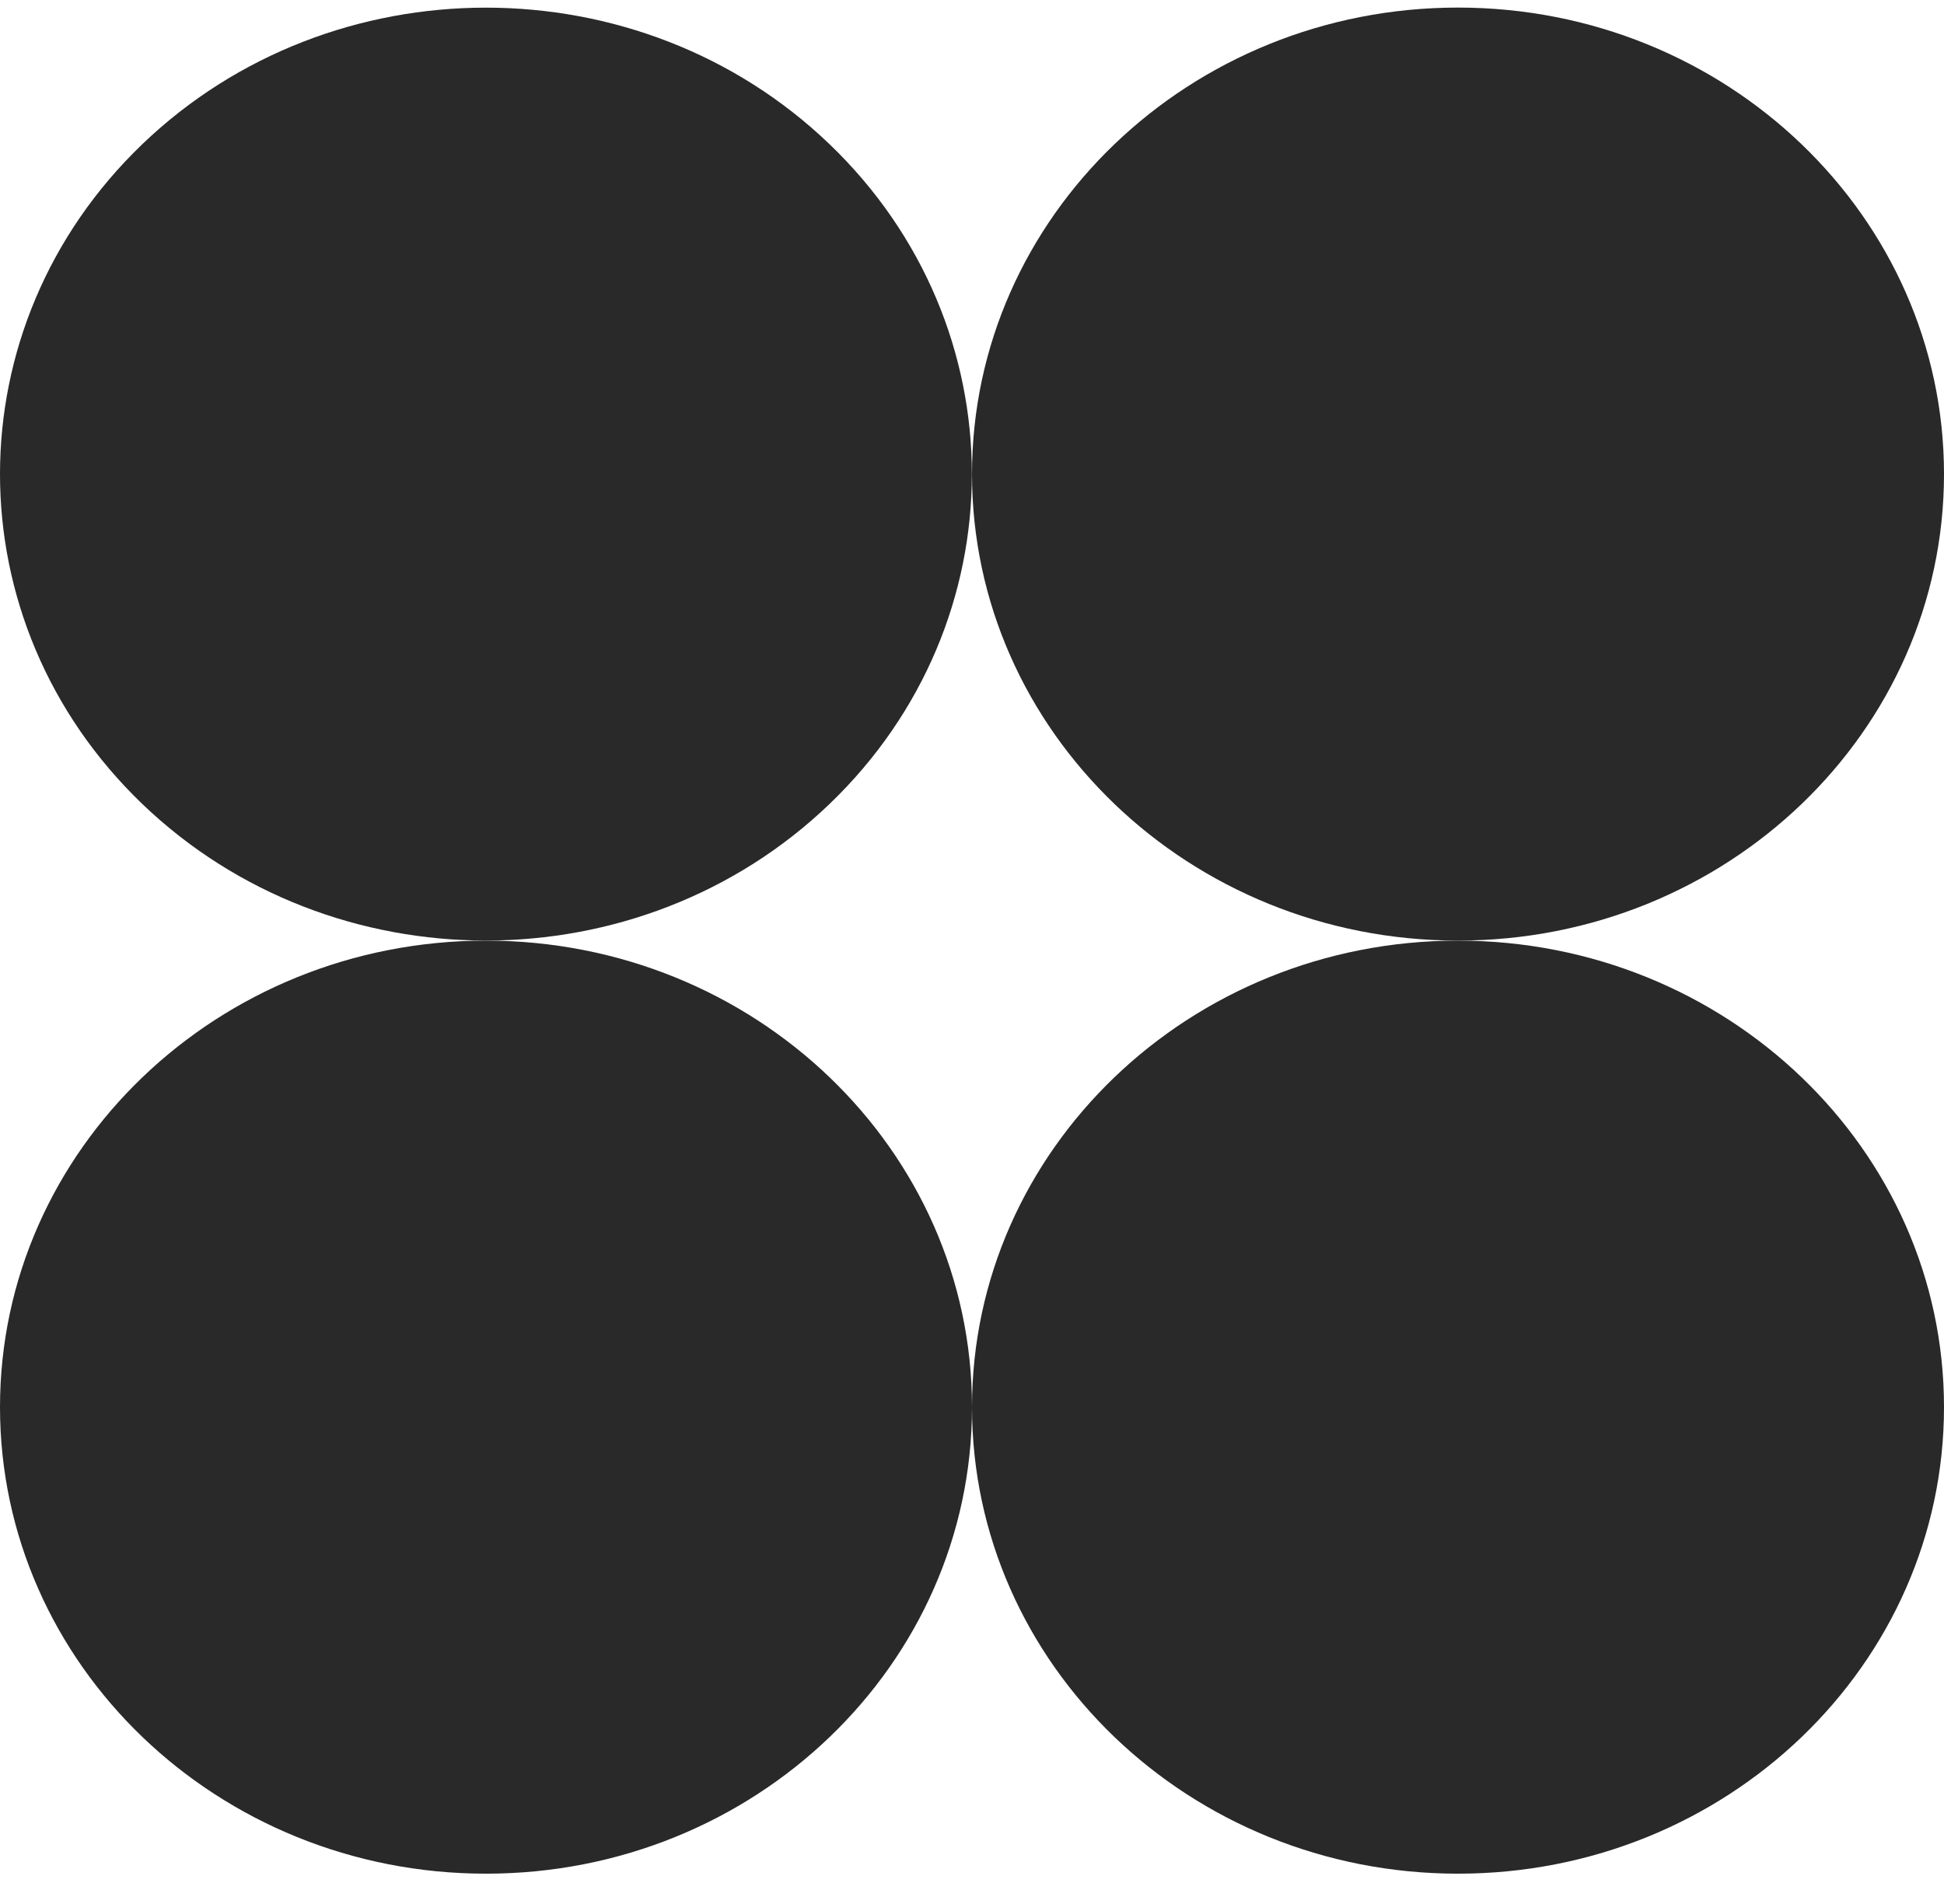
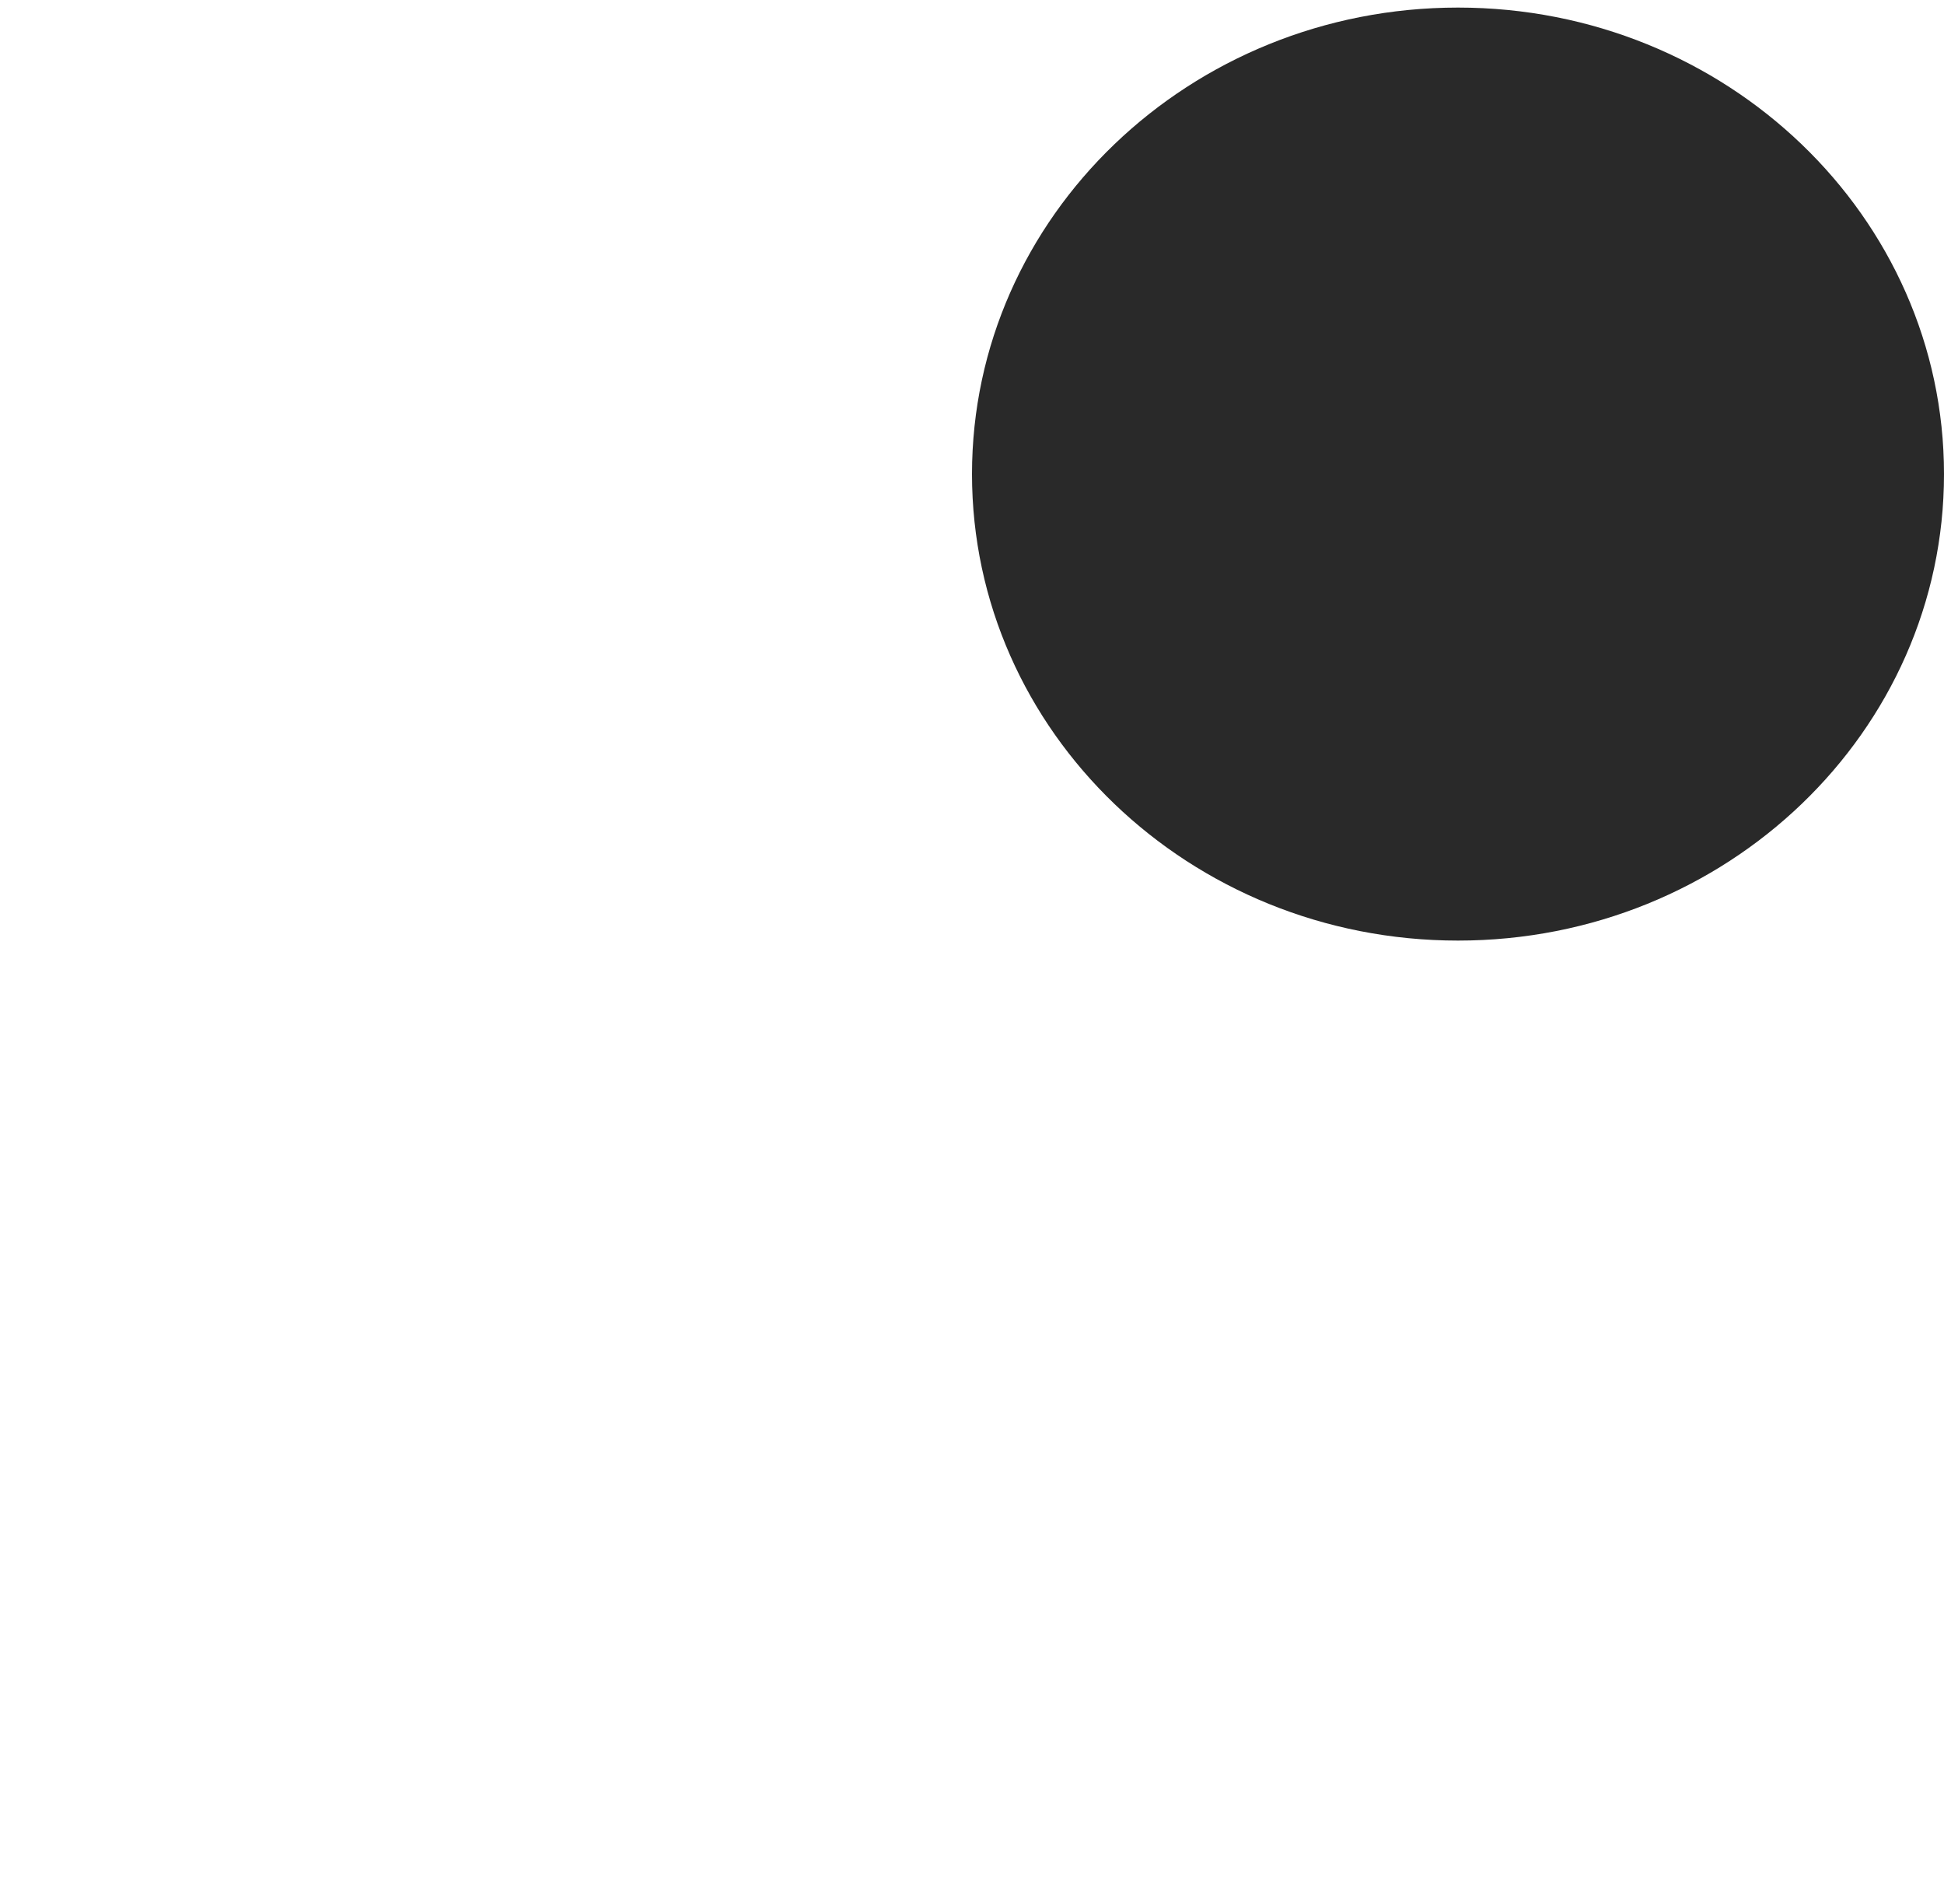
<svg xmlns="http://www.w3.org/2000/svg" width="48" height="47" viewBox="0 0 48 47">
-   <path d="M20.483 19.846C25.168 15.35 25.168 8.056 20.483 3.56C15.799 -0.935 8.198 -0.935 3.513 3.56C-1.171 8.056 -1.171 15.35 3.513 19.846C8.198 24.342 15.799 24.342 20.483 19.846Z" fill="#292929" />
  <path d="M36 23.219C42.631 23.219 48 18.06 48 11.703C48 5.346 42.624 0.187 36 0.187C29.376 0.187 24 5.346 24 11.703C24 18.06 29.376 23.219 36 23.219Z" fill="#292929" />
-   <path d="M12 46.253C18.631 46.253 24 41.093 24 34.736C24 28.379 18.624 23.22 12 23.22C5.376 23.22 0 28.379 0 34.736C0 41.093 5.376 46.253 12 46.253Z" fill="#292929" />
-   <path d="M36 46.253C42.631 46.253 48 41.093 48 34.736C48 28.379 42.624 23.22 36 23.22C29.376 23.22 24 28.379 24 34.736C24 41.093 29.376 46.253 36 46.253Z" fill="#292929" />
</svg>